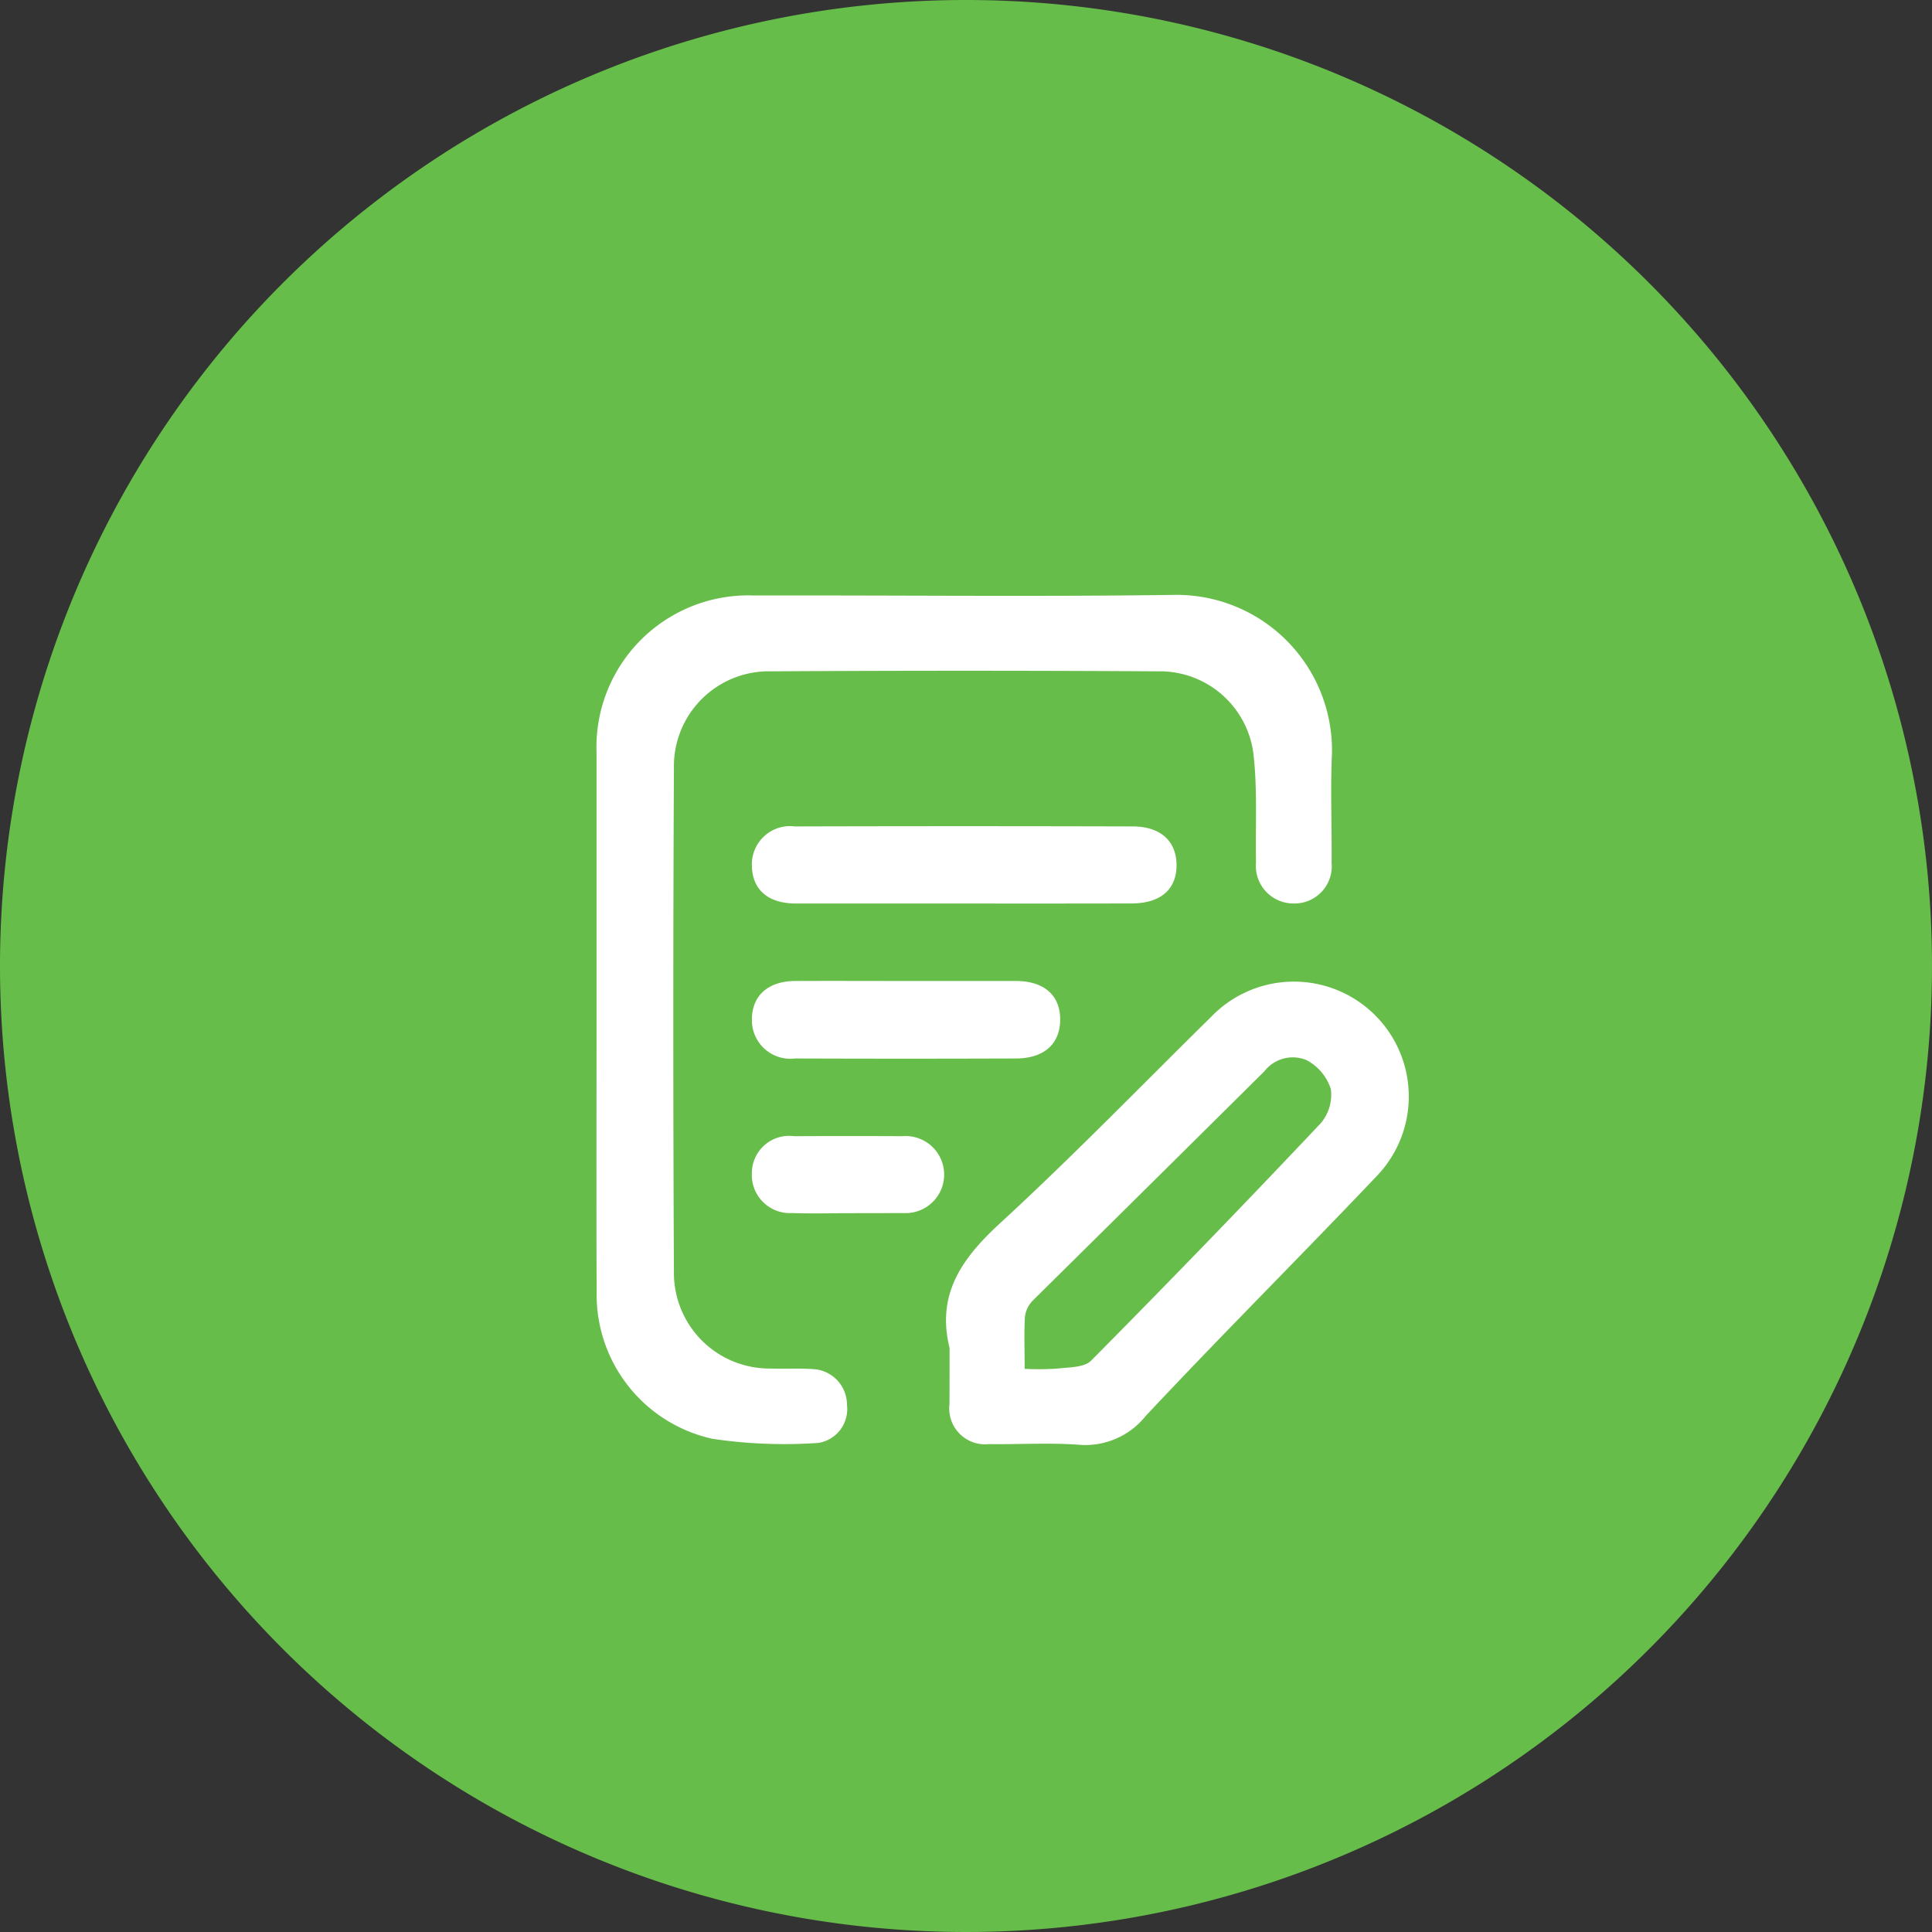
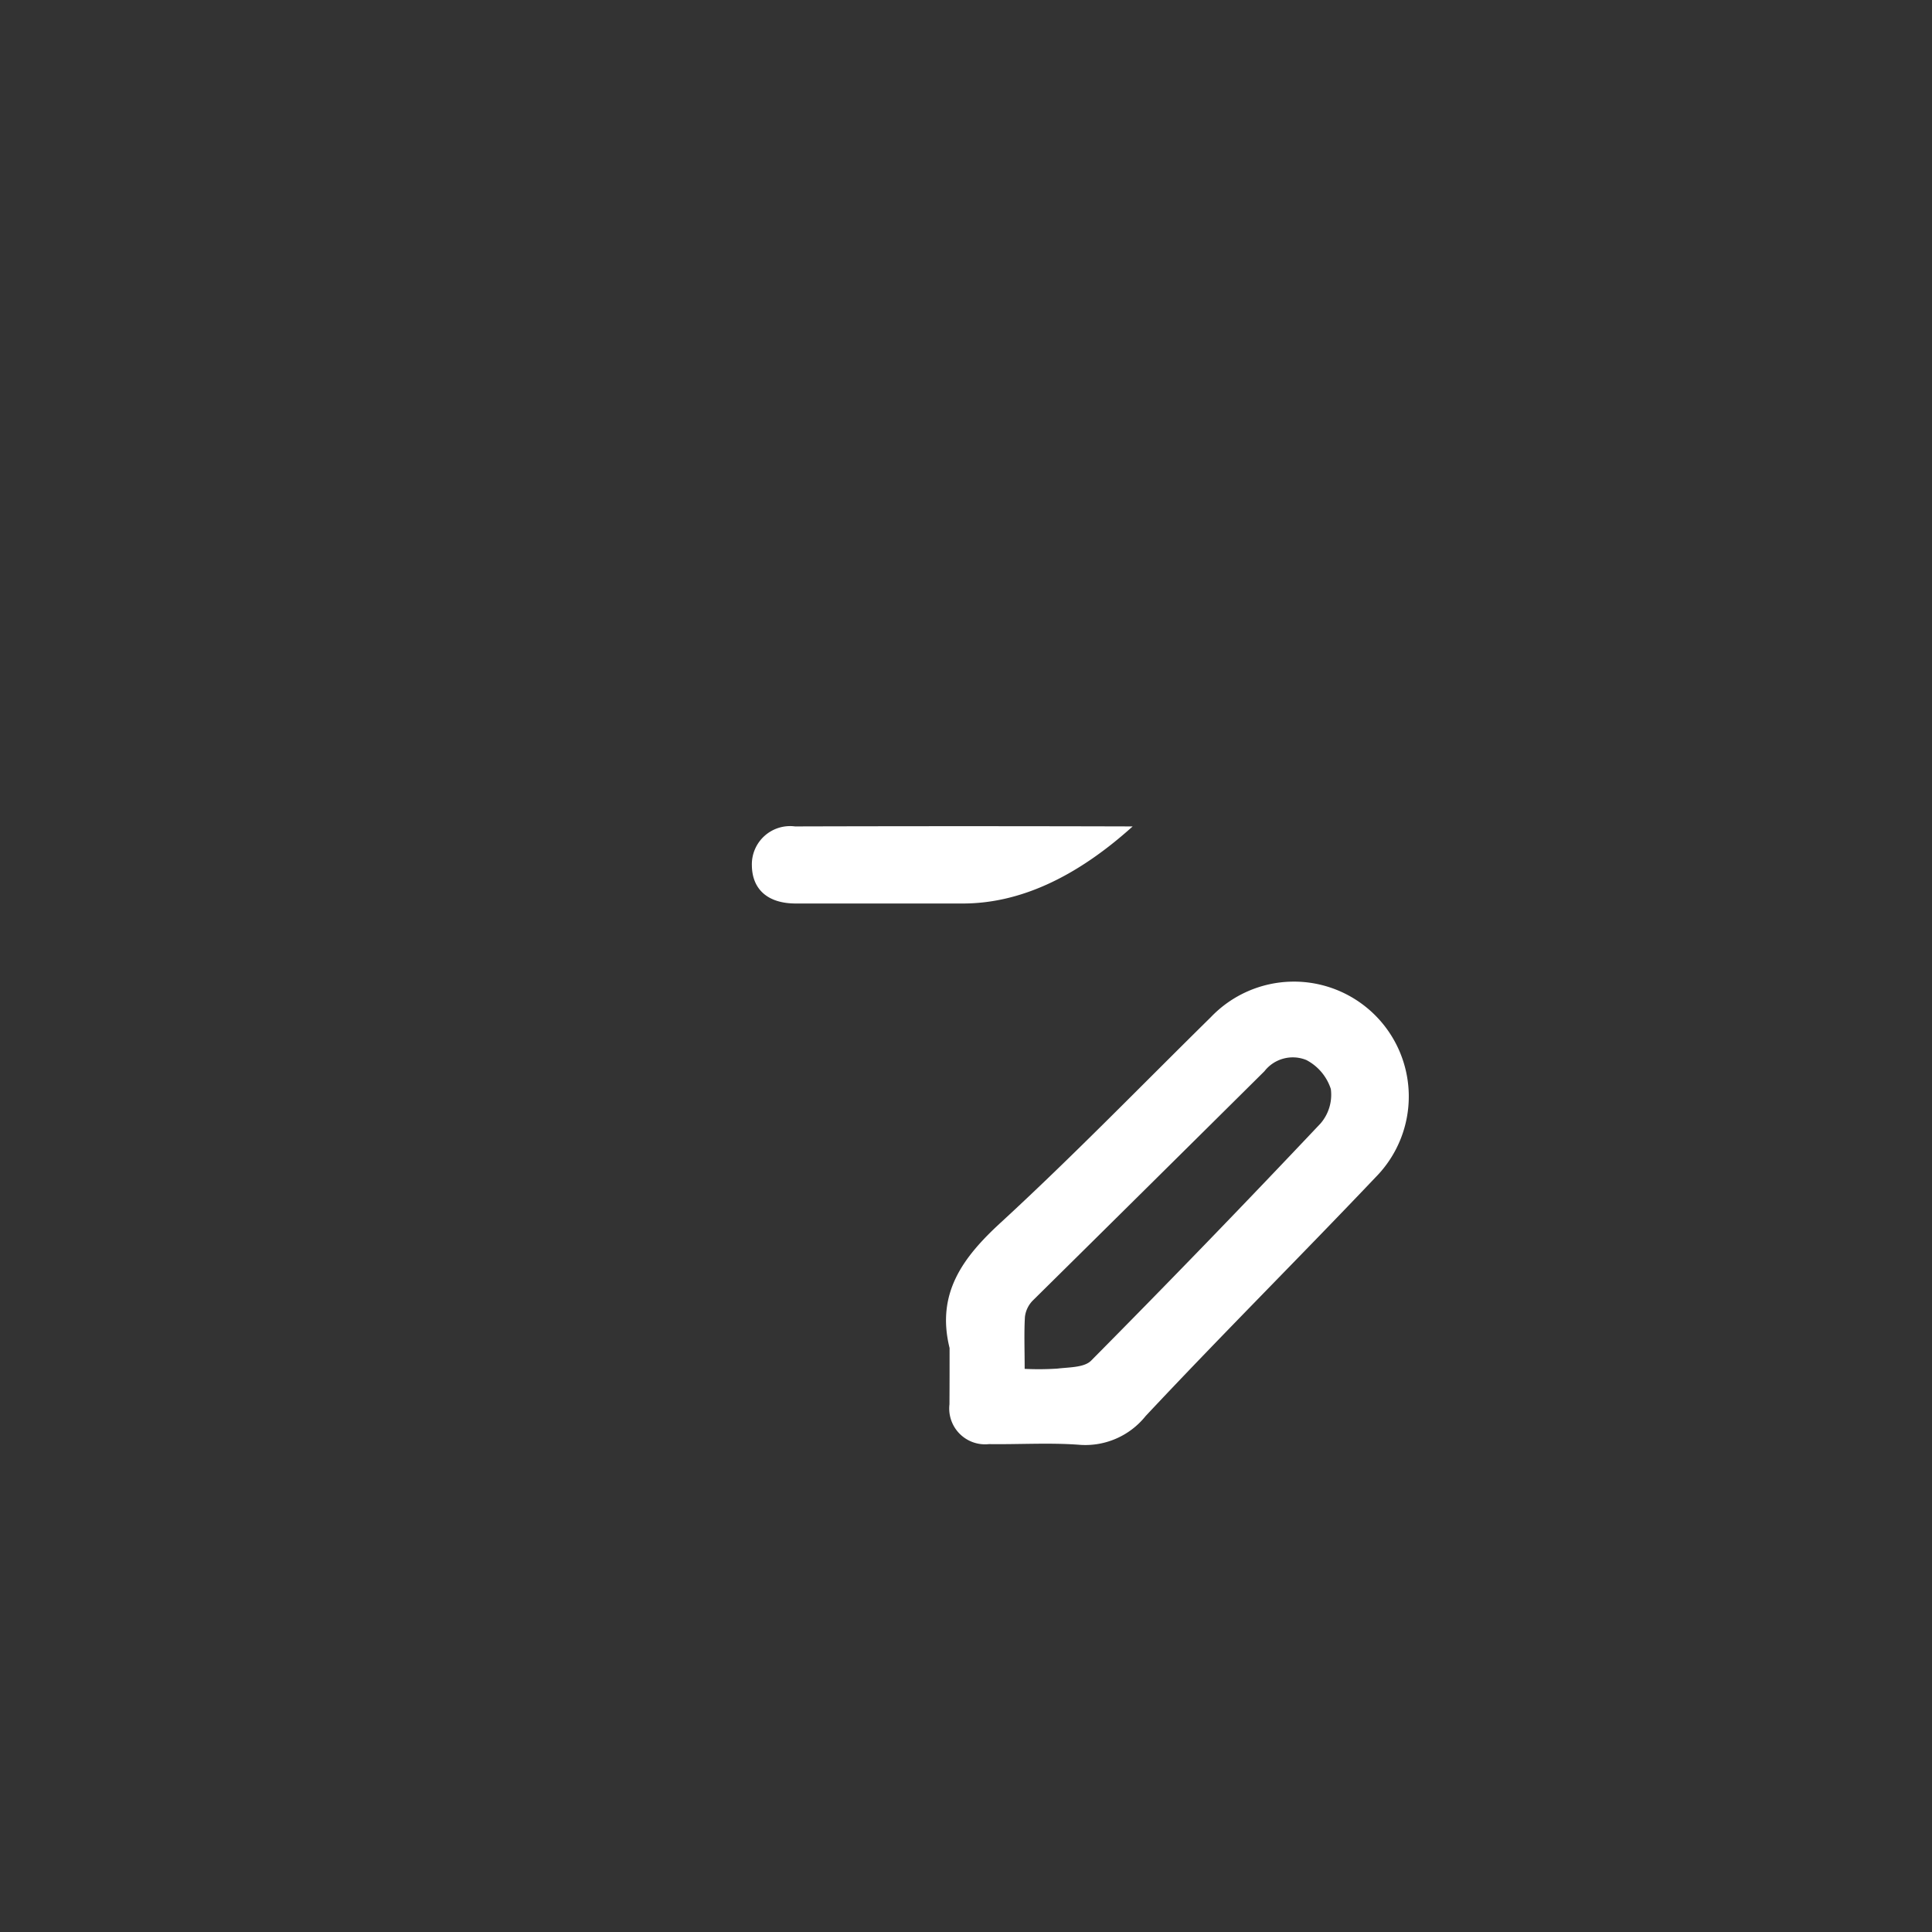
<svg xmlns="http://www.w3.org/2000/svg" id="Group_7567" data-name="Group 7567" width="66" height="66" viewBox="0 0 66 66">
  <rect x="0" y="0" width="66" height="66" fill="#333333" stroke="none" />
-   <path id="Path_15104" data-name="Path 15104" d="M33,0A33,33,0,1,1,0,33,33,33,0,0,1,33,0Z" transform="translate(0 0)" fill="#67bd4a" />
  <g id="Group_7558" data-name="Group 7558" transform="translate(20.375 20.322)">
-     <path id="Path_13216" data-name="Path 13216" d="M1451.034,281.744q0-4.541,0-9.083a5.187,5.187,0,0,1,5.38-5.385c4.774-.011,9.548.045,14.321-.02a5.309,5.309,0,0,1,5.421,5.437c-.055,1.235,0,2.475-.012,3.712a1.27,1.27,0,0,1-1.265,1.392,1.285,1.285,0,0,1-1.317-1.409c-.023-1.192.048-2.393-.074-3.575a3.221,3.221,0,0,0-3.275-2.946q-6.6-.04-13.193,0a3.242,3.242,0,0,0-3.343,3.3q-.042,8.619,0,17.238a3.265,3.265,0,0,0,3.3,3.279c.508.019,1.019-.016,1.524.025a1.221,1.221,0,0,1,1.088,1.216,1.169,1.169,0,0,1-.977,1.3,16.7,16.7,0,0,1-3.621-.141,5.041,5.041,0,0,1-3.954-4.989C1451.024,287.976,1451.034,284.86,1451.034,281.744Z" transform="translate(-1451.03 -267.255)" fill="#fff" />
    <path id="Path_13217" data-name="Path 13217" d="M1519.5,355.25c-.463-1.869.453-3.1,1.765-4.3,2.454-2.259,4.779-4.658,7.158-7a3.924,3.924,0,1,1,5.636,5.461c-2.6,2.738-5.281,5.408-7.864,8.166a2.637,2.637,0,0,1-2.3.976c-1.011-.072-2.032-.006-3.049-.02a1.224,1.224,0,0,1-1.35-1.358C1519.5,356.532,1519.5,355.891,1519.5,355.25Zm2.561.712a9.827,9.827,0,0,0,1.127-.009c.394-.048.911-.033,1.147-.271q3.965-4,7.835-8.1a1.5,1.5,0,0,0,.354-1.181,1.714,1.714,0,0,0-.834-.988,1.227,1.227,0,0,0-1.435.383q-3.953,3.921-7.913,7.833a.953.953,0,0,0-.268.559C1522.042,354.741,1522.065,355.293,1522.065,355.961Z" transform="translate(-1507.436 -329.522)" fill="#fff" />
-     <path id="Path_13218" data-name="Path 13218" d="M1488.617,315.12c-1.9,0-3.8,0-5.7,0-.95,0-1.49-.476-1.5-1.3a1.306,1.306,0,0,1,1.475-1.333q5.767-.016,11.533,0c.95,0,1.491.5,1.5,1.31.005.842-.545,1.319-1.537,1.321Q1491.5,315.124,1488.617,315.12Z" transform="translate(-1476.107 -304.577)" fill="#fff" />
-     <path id="Path_13219" data-name="Path 13219" d="M1486.733,342.715c1.235,0,2.47,0,3.705,0,.947,0,1.5.478,1.511,1.283.014.849-.533,1.361-1.506,1.364q-3.771.014-7.542,0a1.316,1.316,0,0,1-1.483-1.326c0-.817.549-1.315,1.477-1.321C1484.174,342.709,1485.453,342.715,1486.733,342.715Z" transform="translate(-1476.107 -329.525)" fill="#fff" />
-     <path id="Path_13220" data-name="Path 13220" d="M1484.714,375.668c-.639,0-1.278.02-1.916-.005a1.3,1.3,0,0,1-1.383-1.352,1.273,1.273,0,0,1,1.445-1.273q1.85-.01,3.7,0a1.316,1.316,0,1,1,.069,2.627c-.044,0-.088,0-.132,0Z" transform="translate(-1476.105 -354.546)" fill="#fff" />
+     <path id="Path_13218" data-name="Path 13218" d="M1488.617,315.12c-1.9,0-3.8,0-5.7,0-.95,0-1.49-.476-1.5-1.3a1.306,1.306,0,0,1,1.475-1.333q5.767-.016,11.533,0Q1491.5,315.124,1488.617,315.12Z" transform="translate(-1476.107 -304.577)" fill="#fff" />
  </g>
</svg>